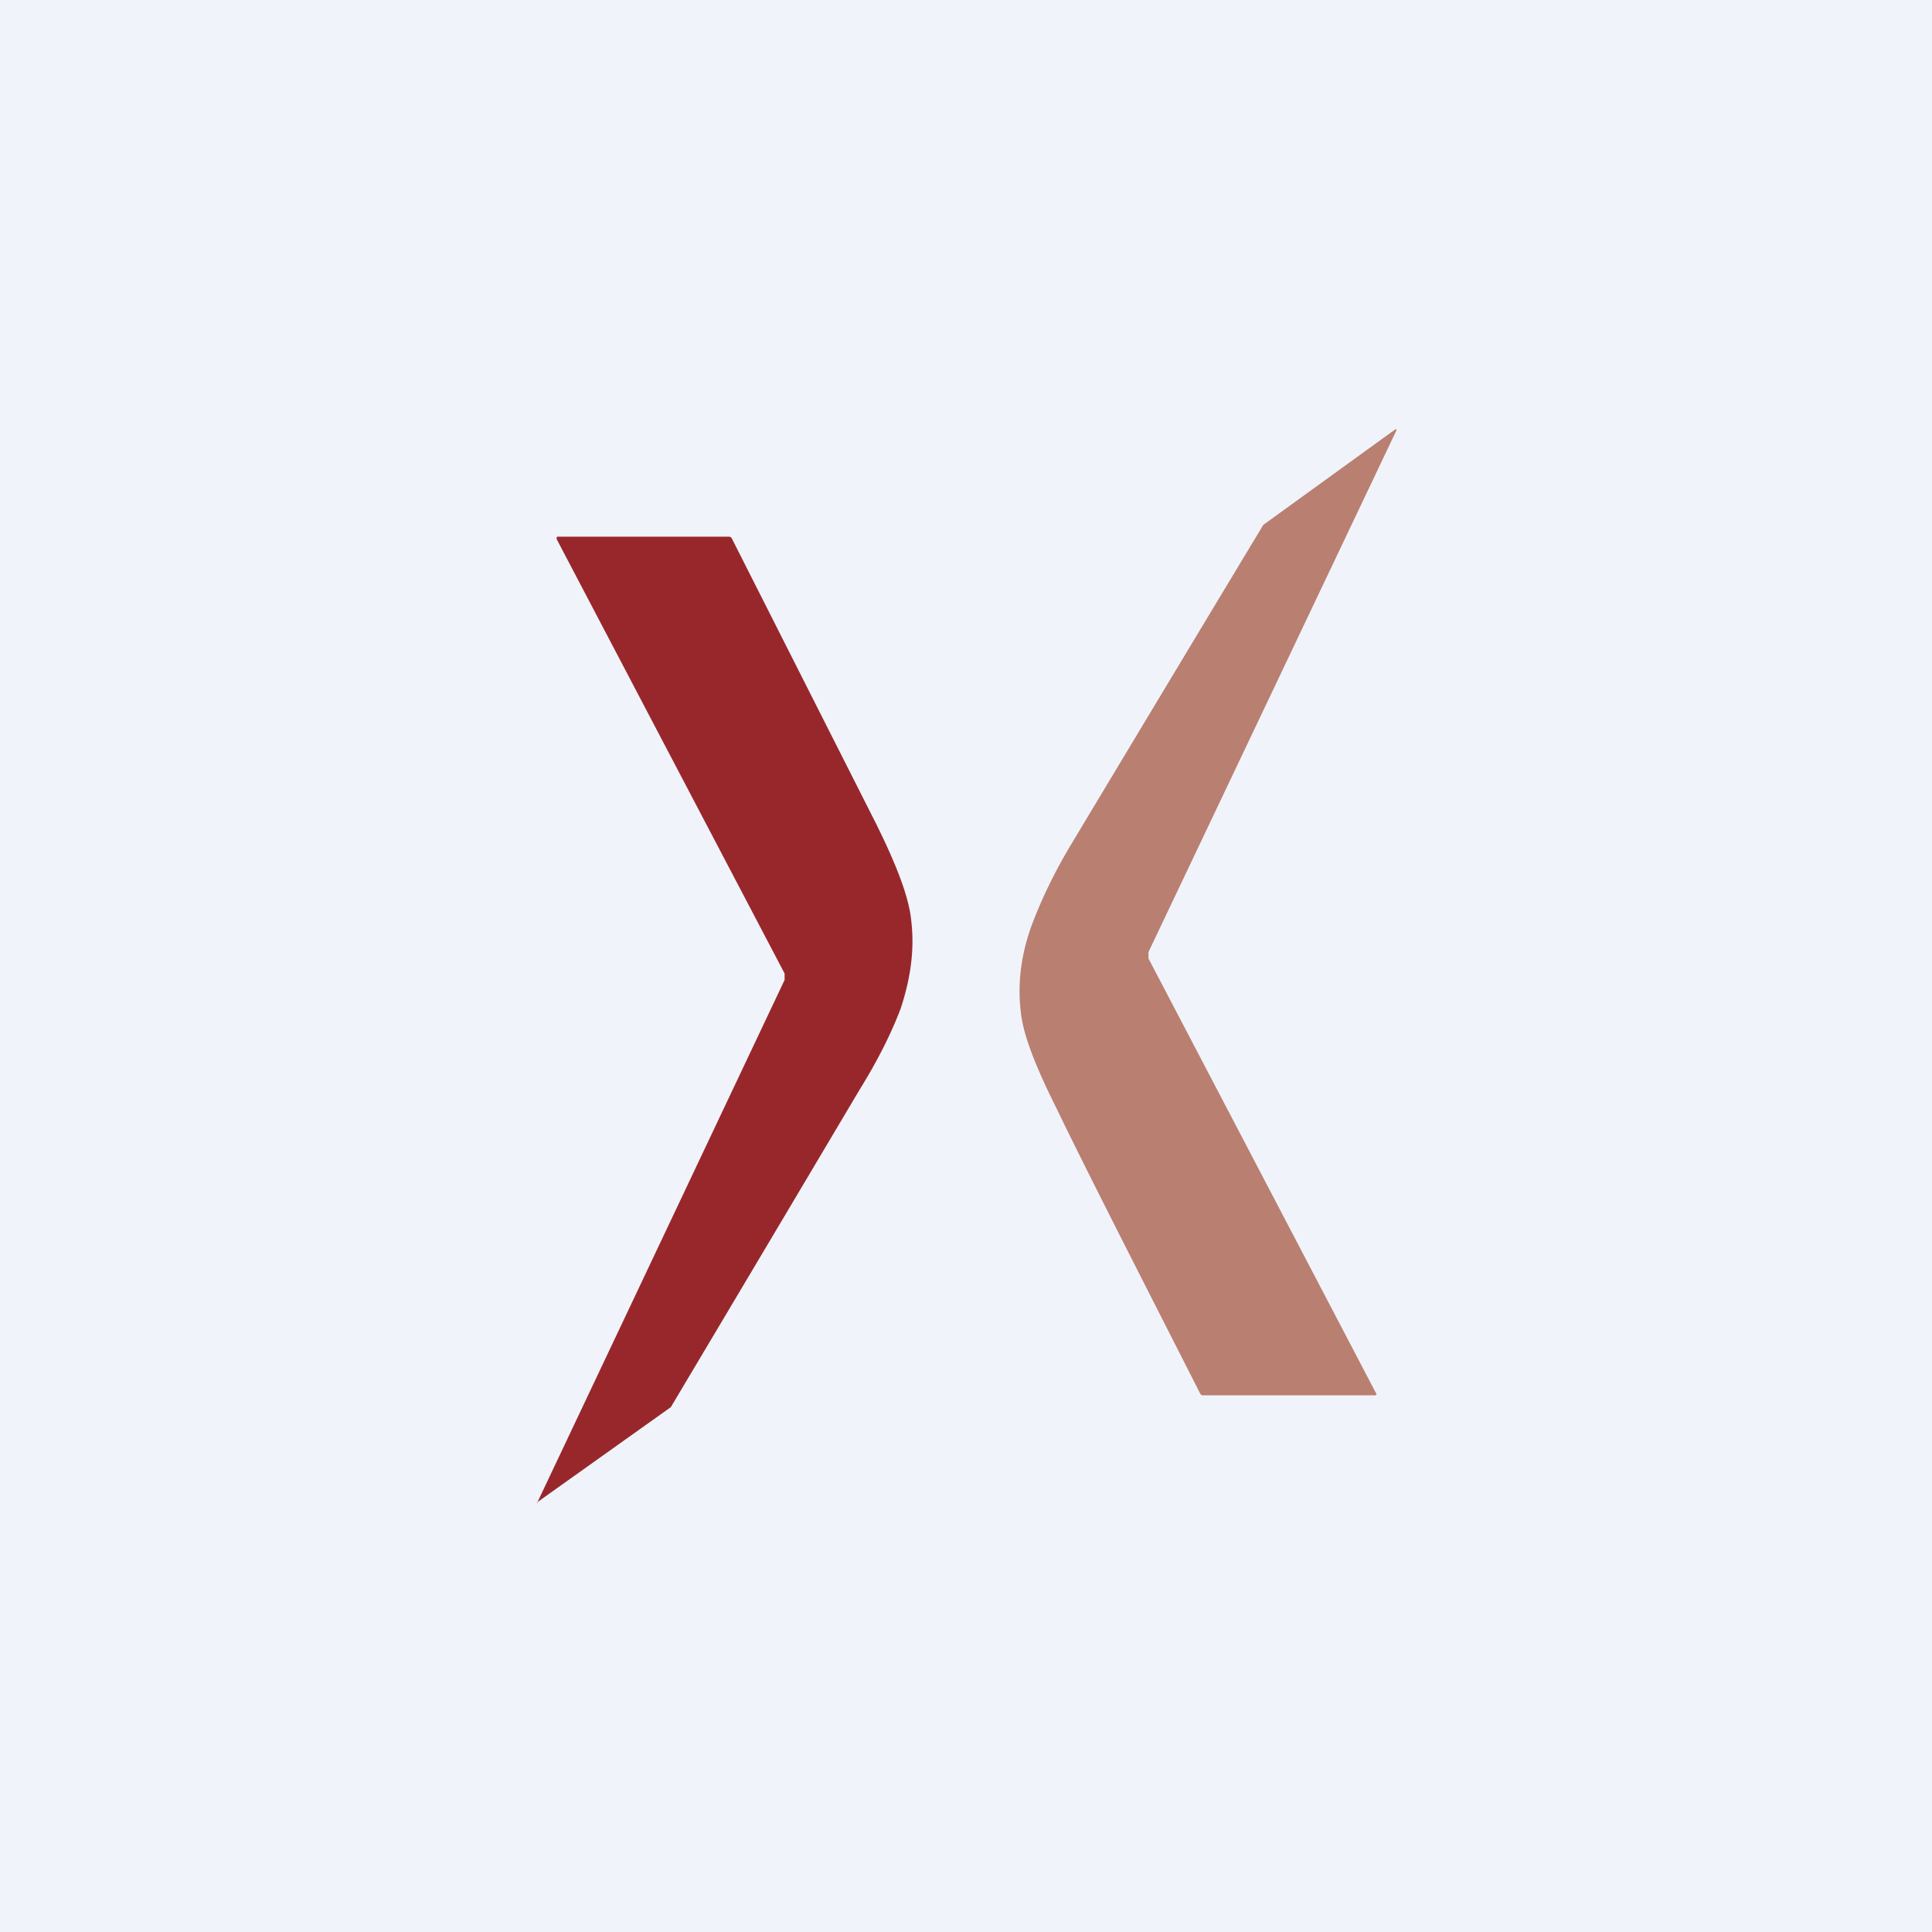
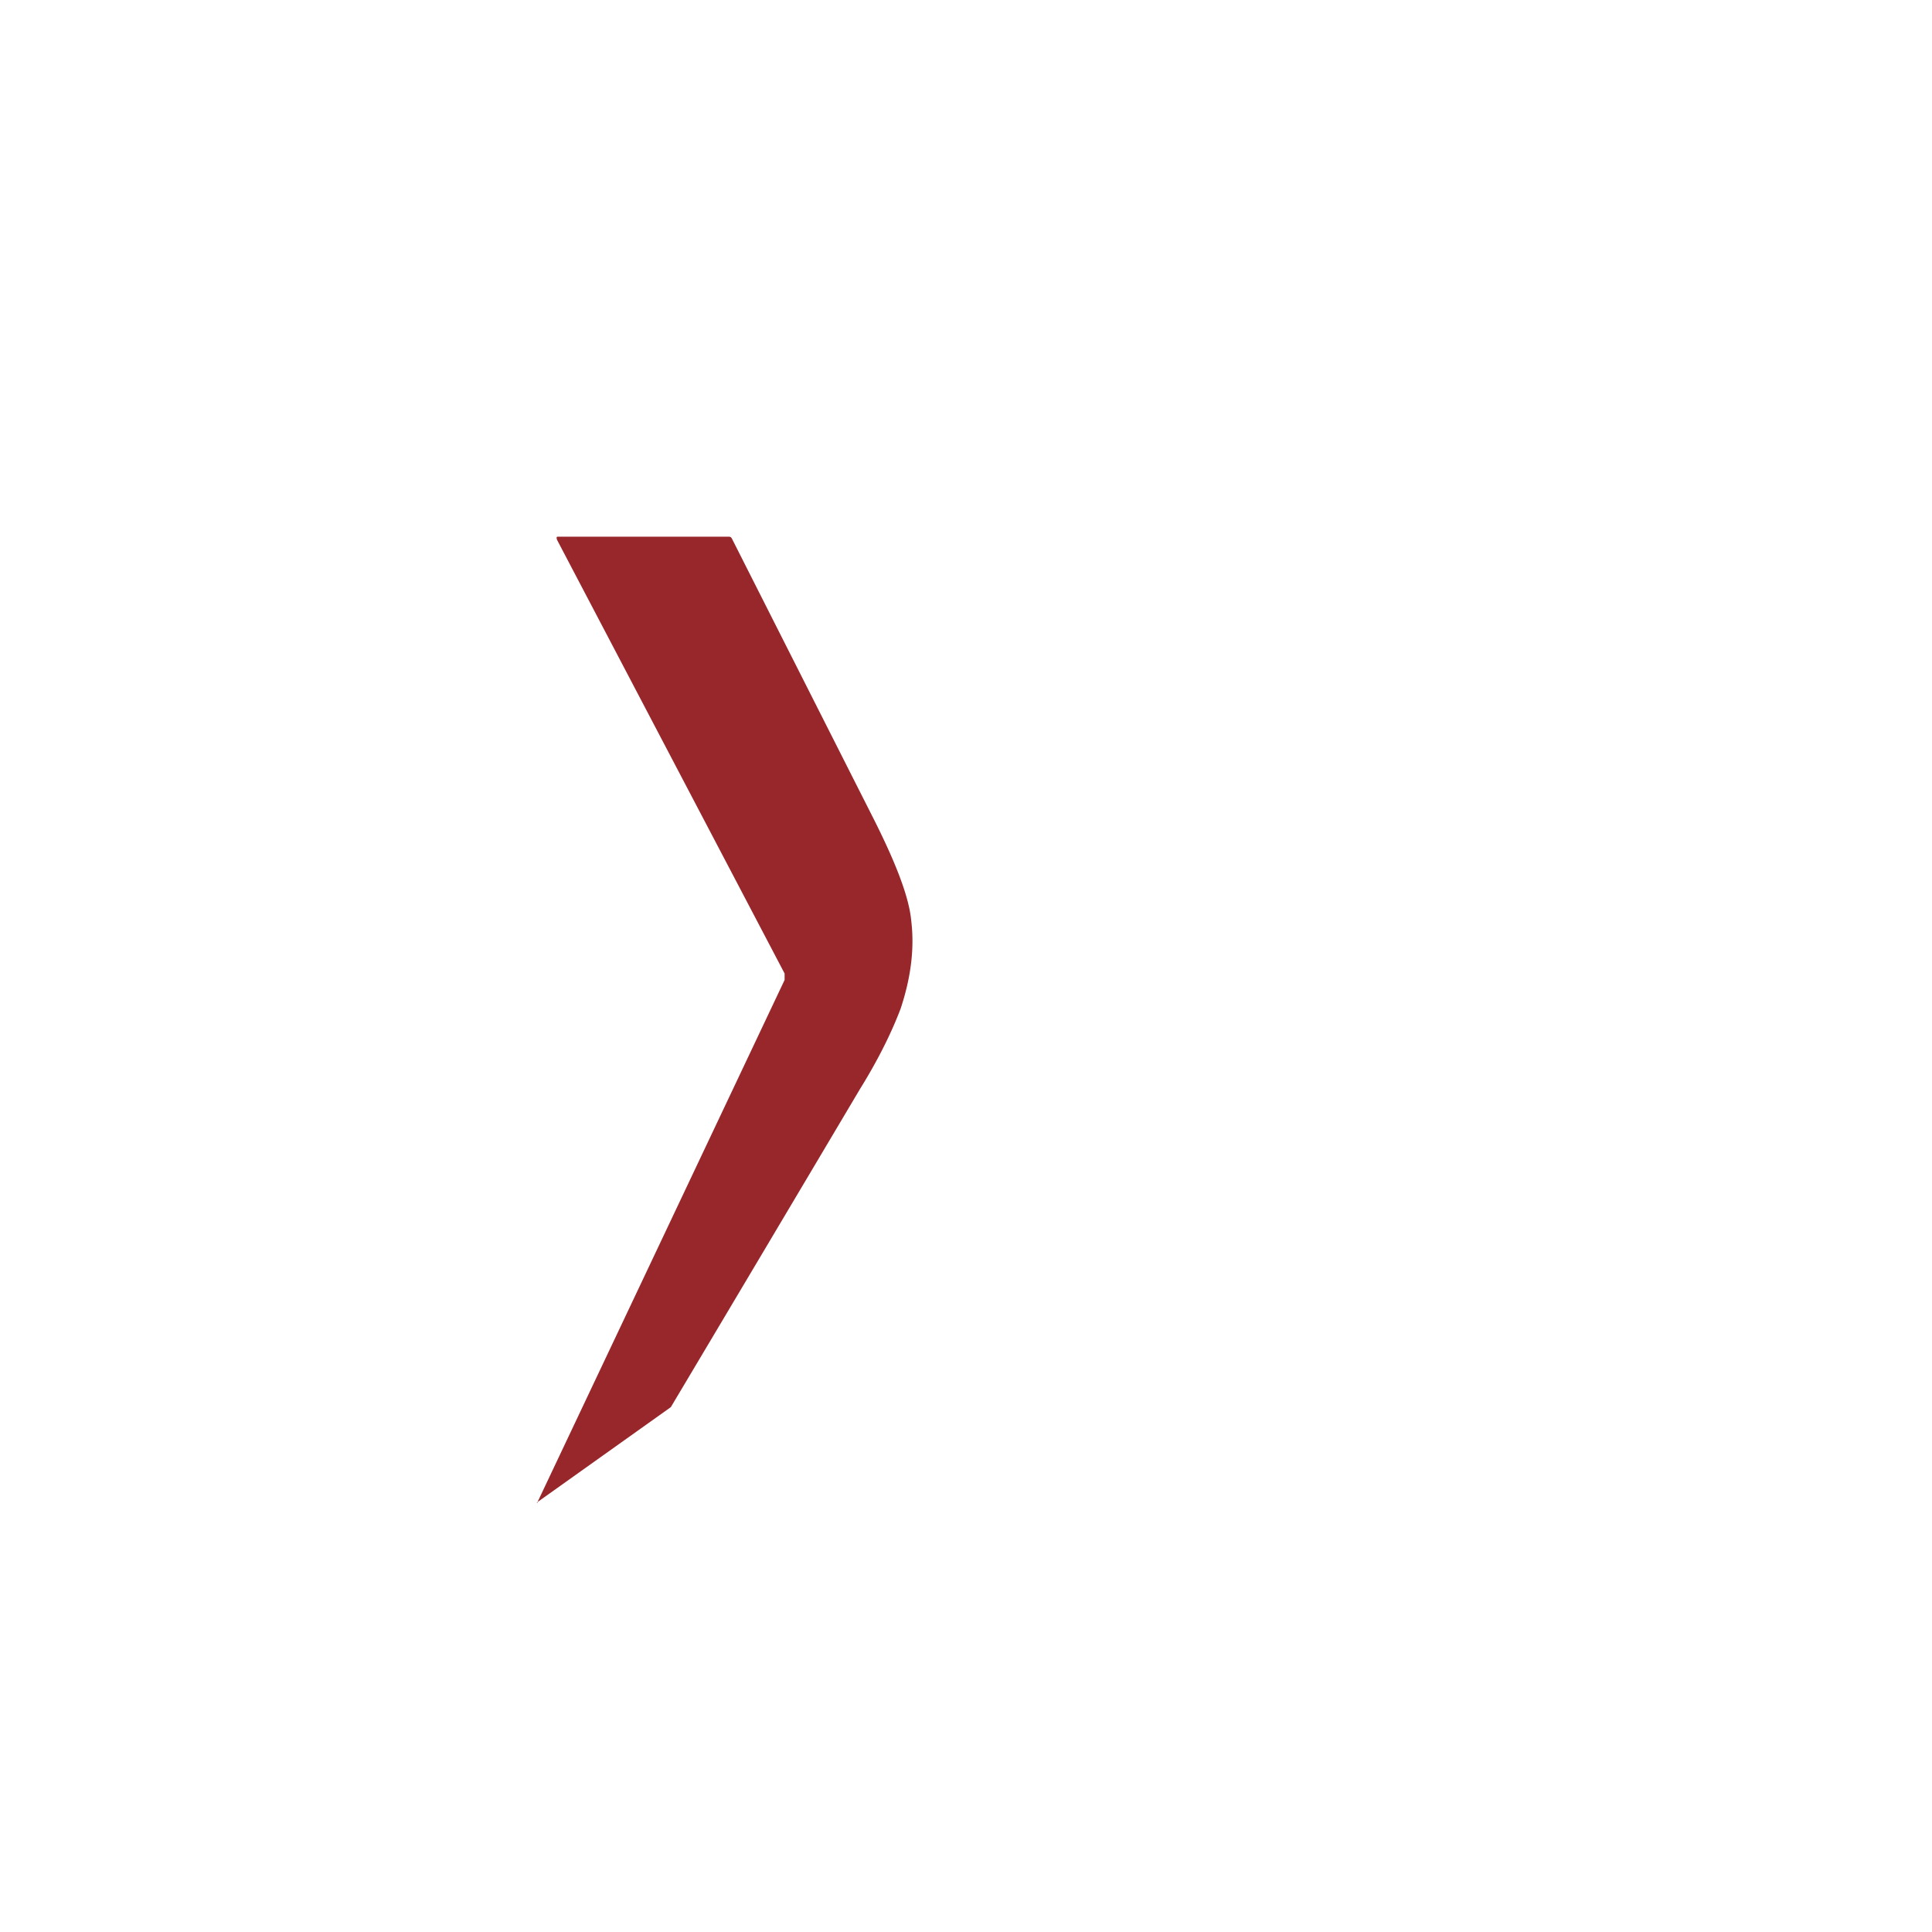
<svg xmlns="http://www.w3.org/2000/svg" width="18" height="18" viewBox="0 0 18 18">
-   <path fill="#F0F3FA" d="M0 0h18v18H0z" />
-   <path d="M13 4h.01v.01L10.7 8.87v.06l2.12 4.05c.01.01 0 .02-.01.02h-1.59c-.02 0-.03 0-.04-.02-.61-1.2-1.06-2.08-1.33-2.64-.2-.4-.32-.7-.34-.92-.03-.25 0-.53.11-.82.08-.21.2-.47.37-.75a1861.09 1861.09 0 0 1 1.78-2.96L13 4Z" fill="#B97F71" />
  <path d="M5.01 14v-.01l2.3-4.86v-.06L5.19 5.03C5.18 5 5.19 5 5.2 5h1.58c.02 0 .03 0 .04.02l1.33 2.63c.2.4.32.71.34.93.03.25 0 .52-.1.82-.08.21-.2.46-.38.75a2034.52 2034.52 0 0 1-1.76 2.96L5 14Z" fill="#98272B" />
</svg>